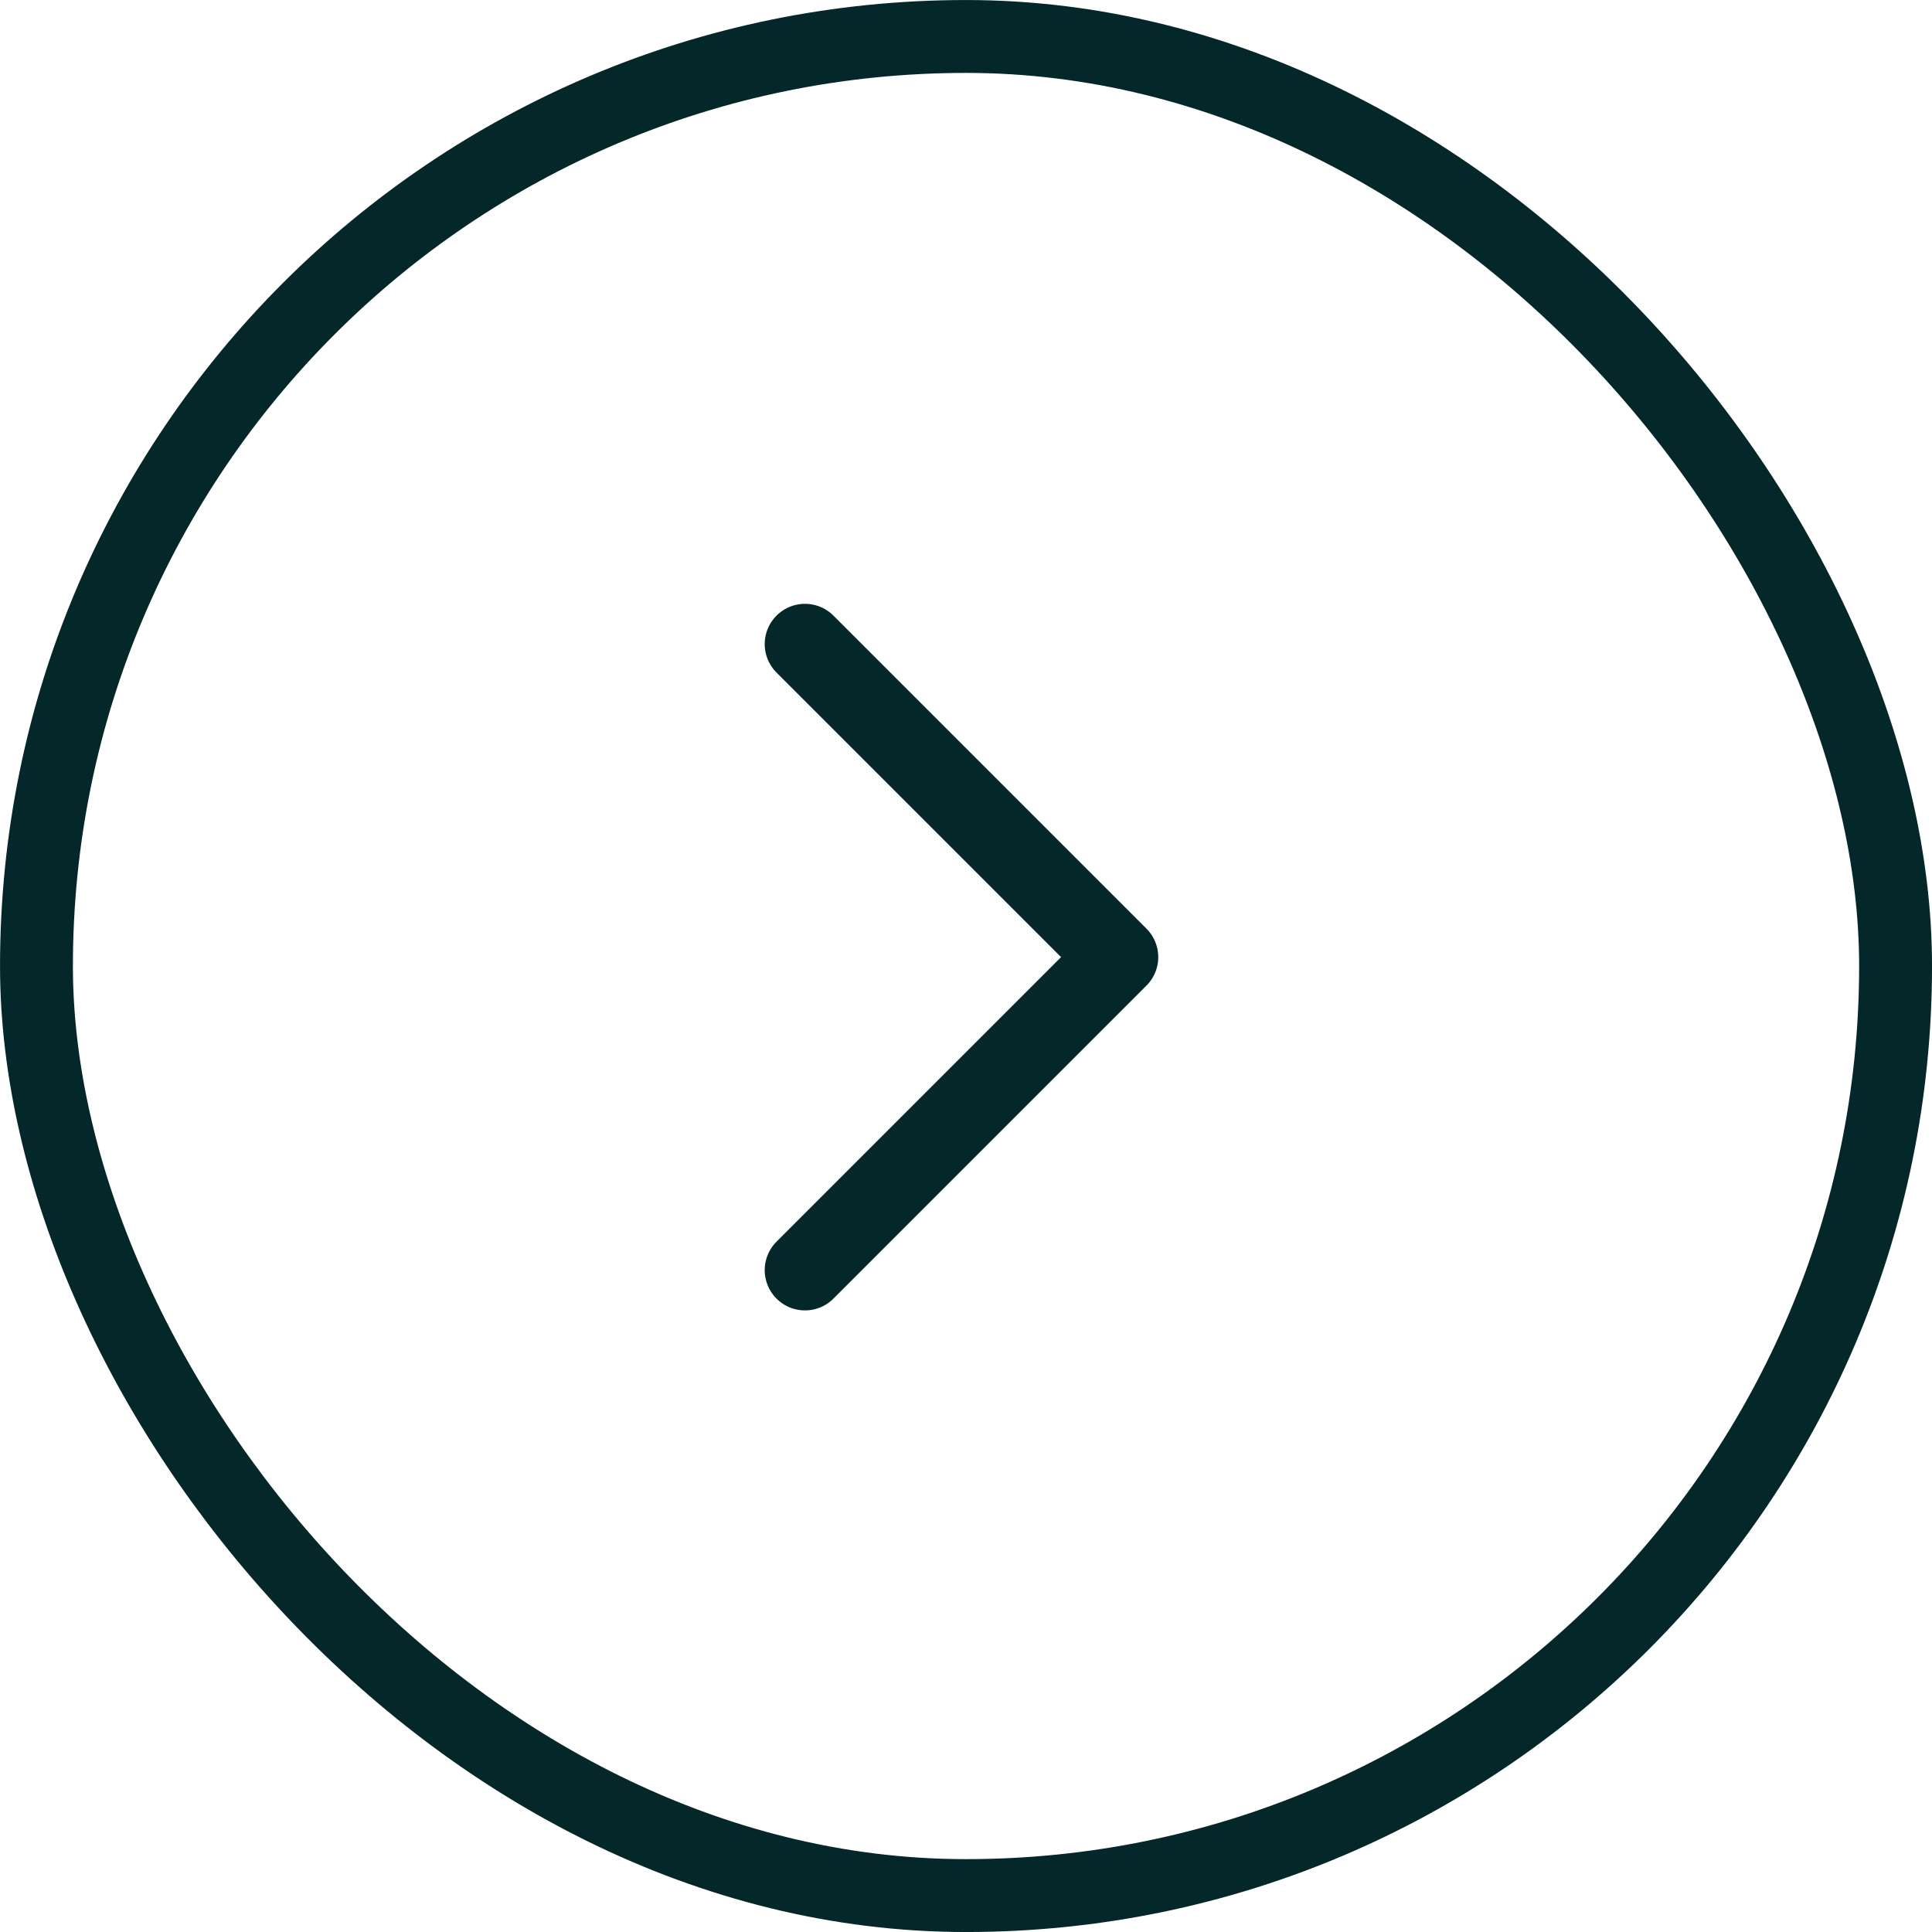
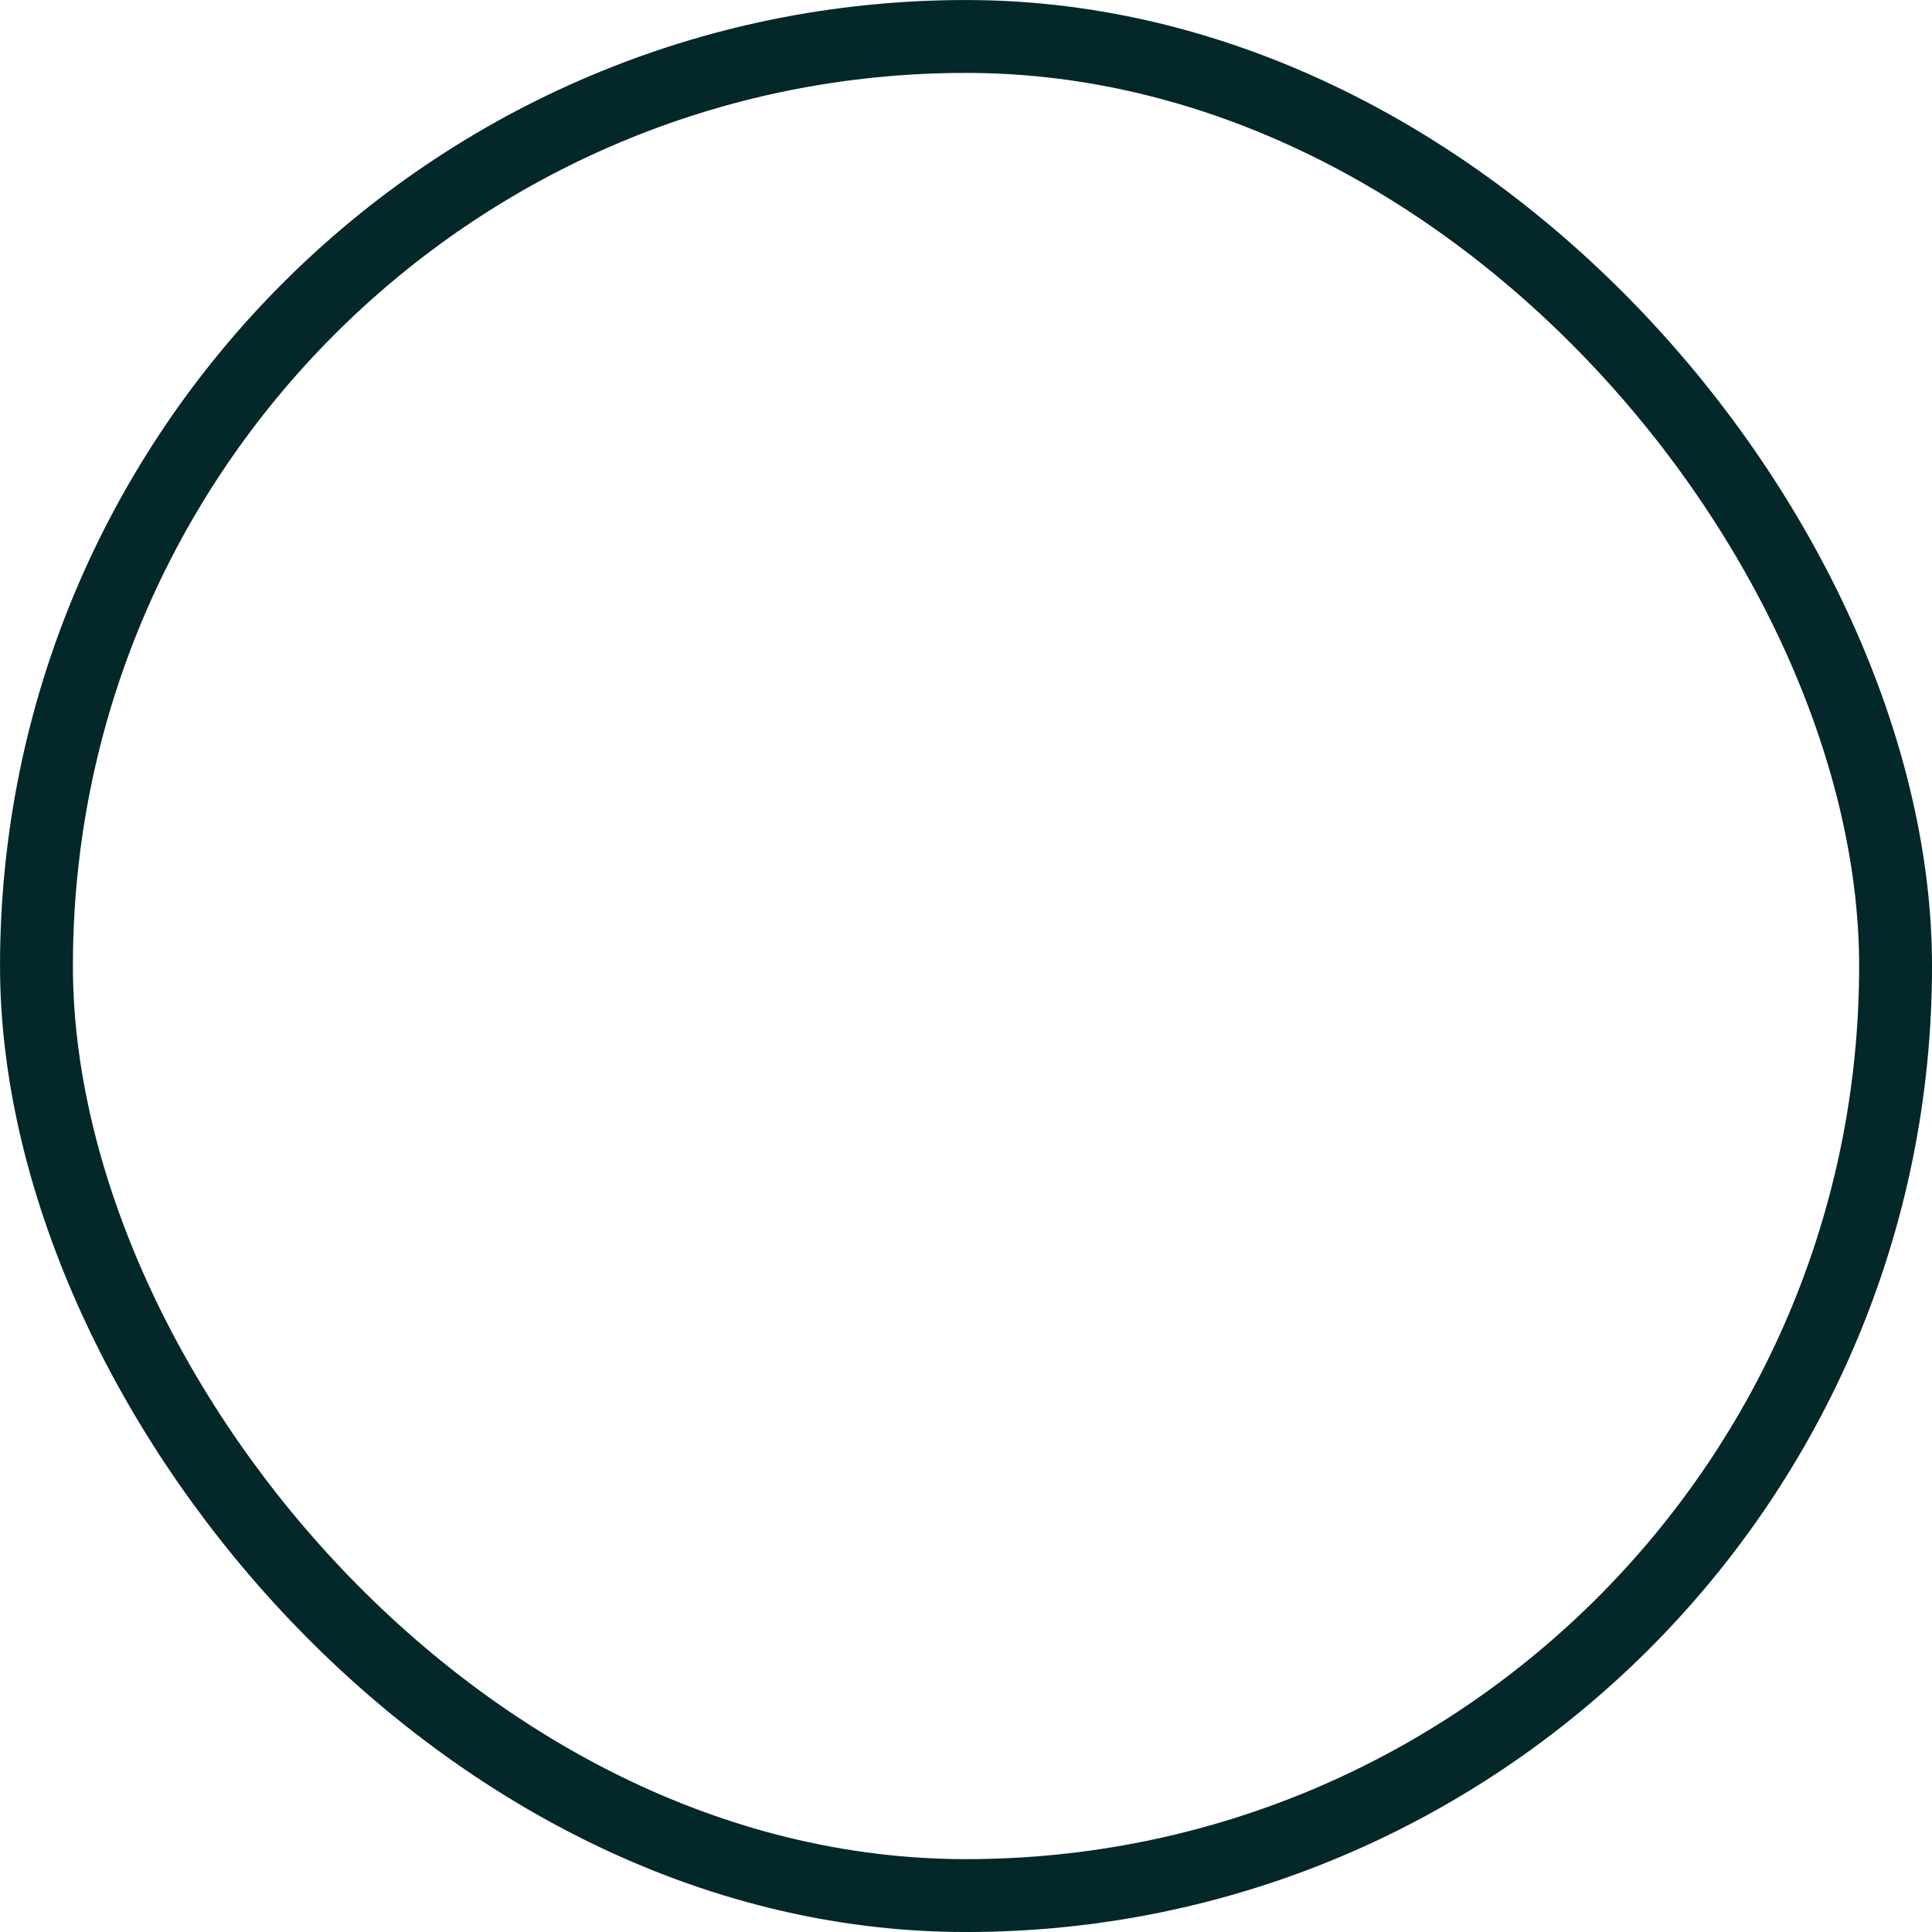
<svg xmlns="http://www.w3.org/2000/svg" fill="none" height="40" viewBox="0 0 40 40" width="40">
  <g stroke="#042729">
    <rect height="38.491" rx="19.245" stroke-width="1.509" width="38.491" x=".755" y=".755" />
-     <path d="m16.666 26.297 6.481-6.481-6.481-6.481" stroke-linecap="round" stroke-linejoin="round" stroke-width="1.667" />
  </g>
</svg>